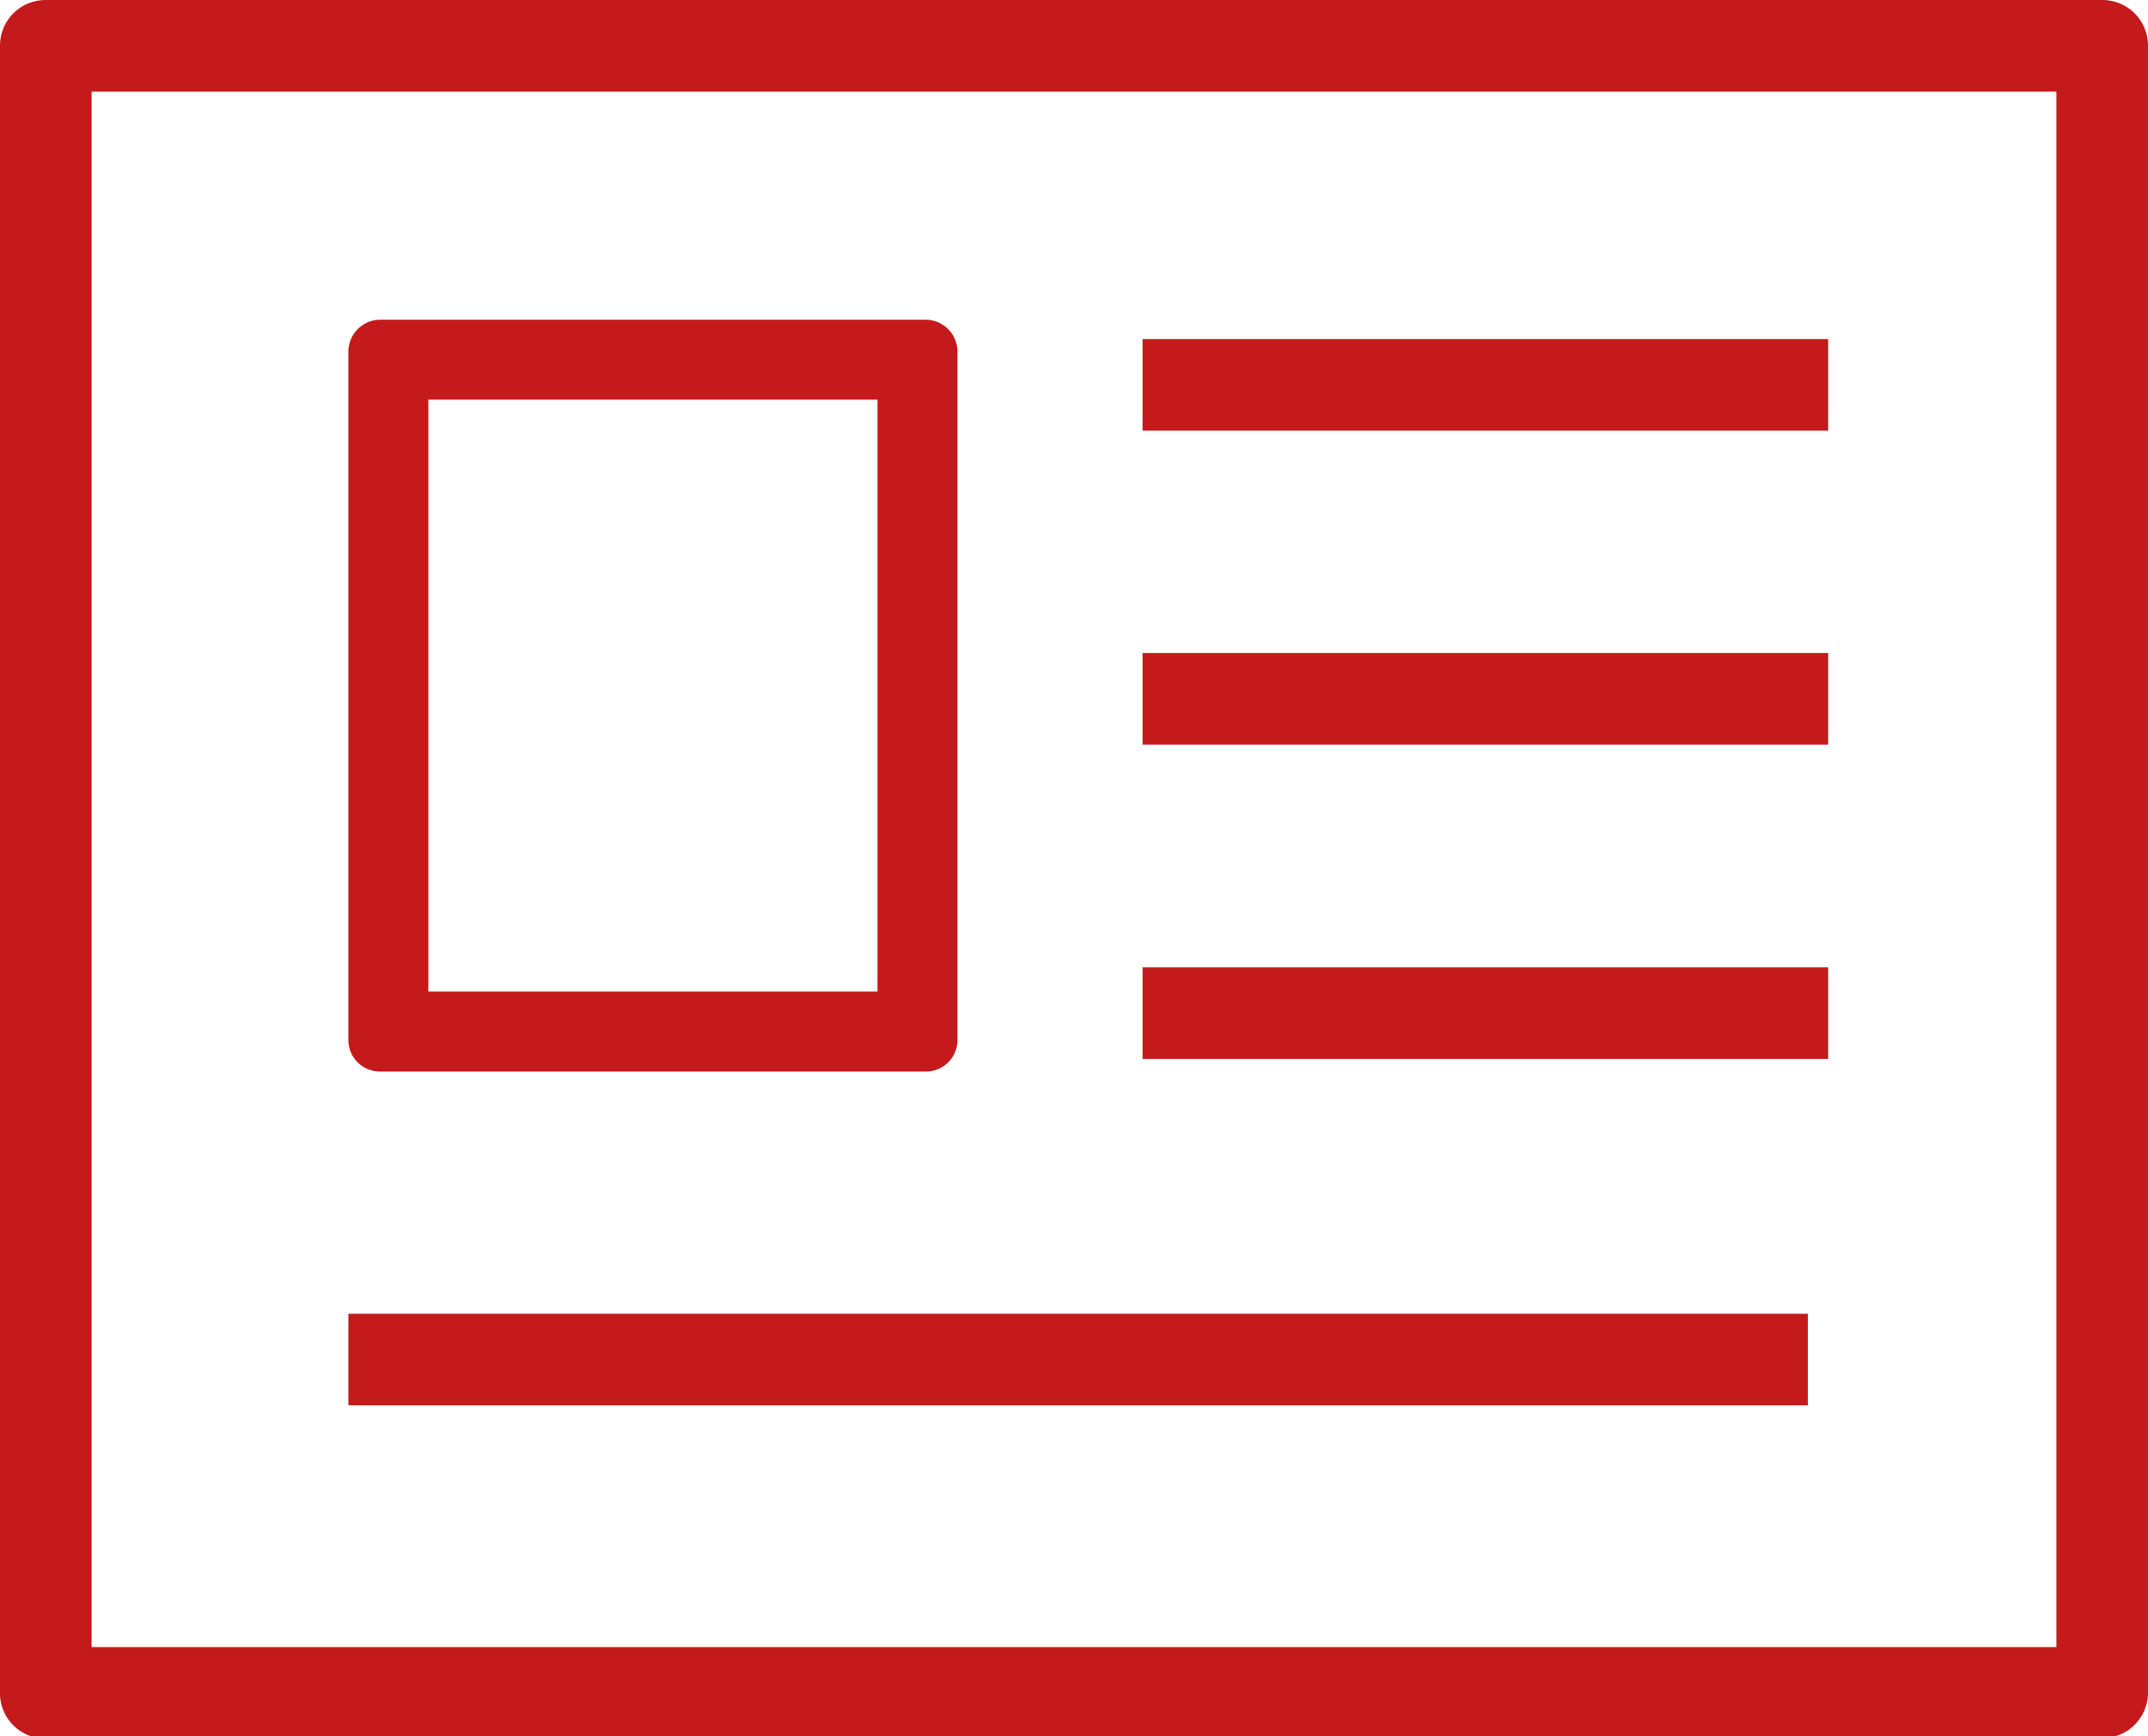
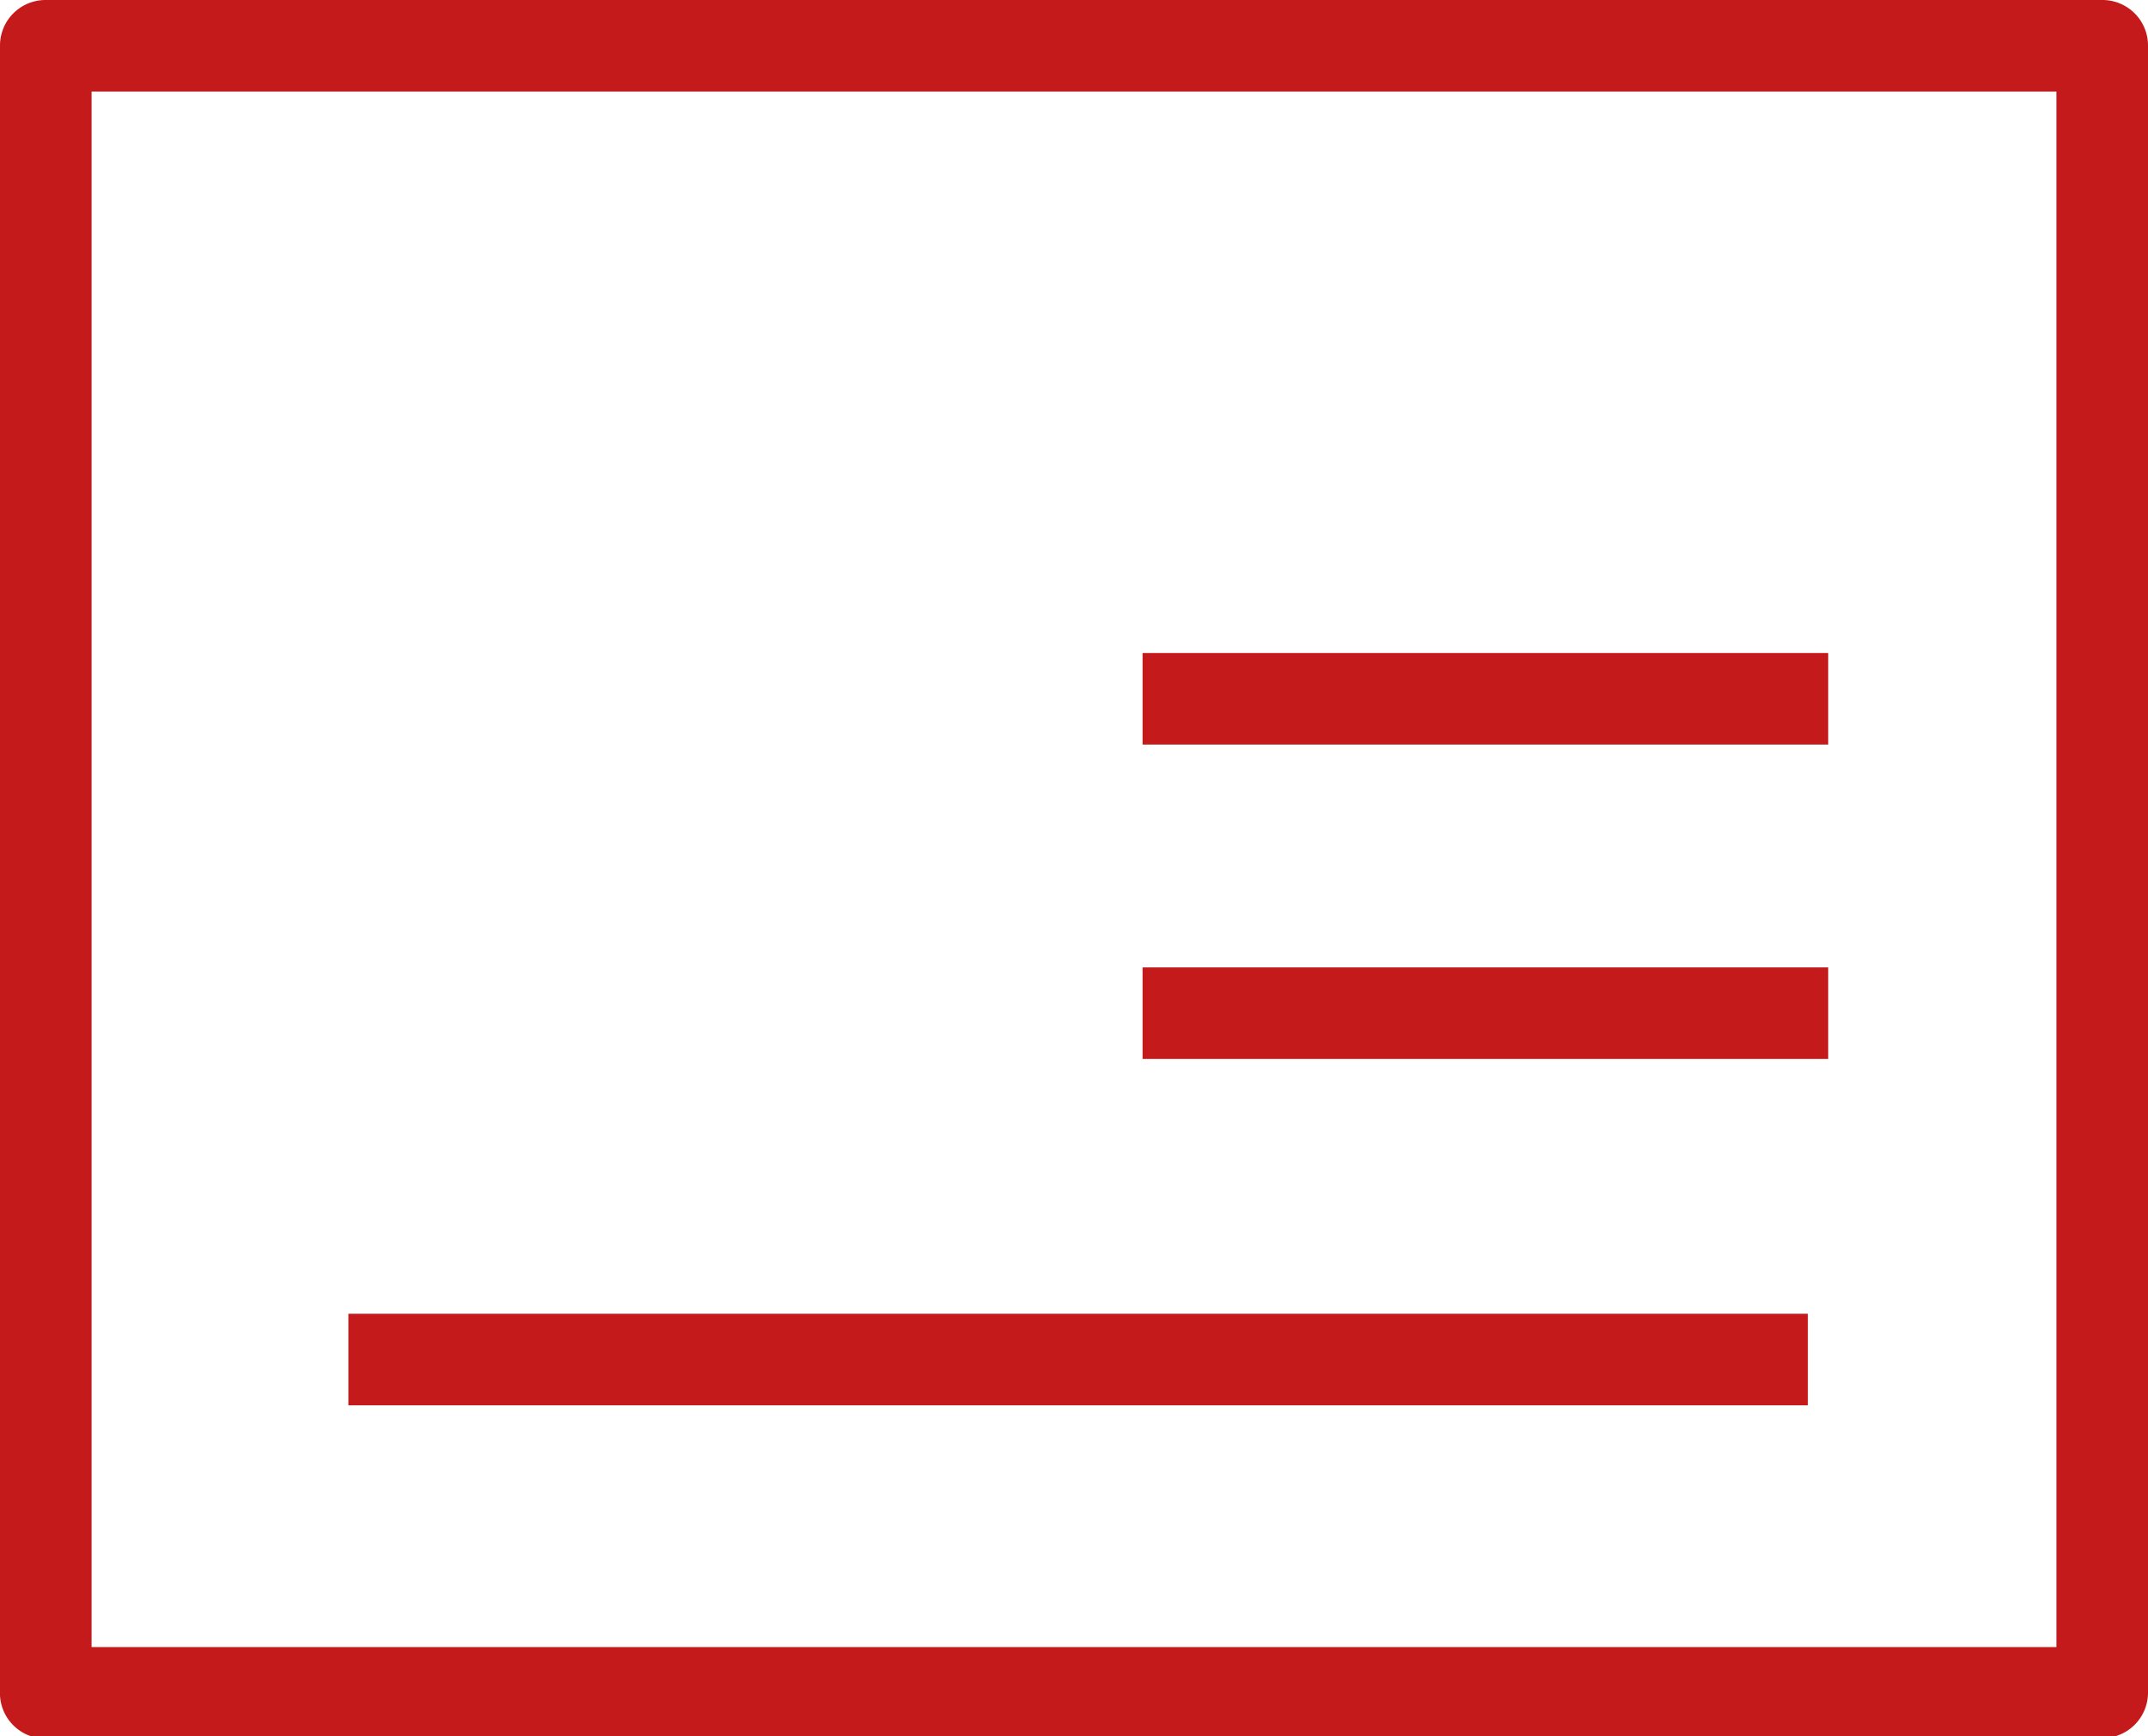
<svg xmlns="http://www.w3.org/2000/svg" viewBox="0 0 44.33 35.84">
  <defs>
    <style>.cls-1{fill:none;}.cls-2{clip-path:url(#clip-path);}.cls-3{fill:#c51a1b;}</style>
    <clipPath id="clip-path">
      <rect class="cls-1" width="44.33" height="35.84" />
    </clipPath>
  </defs>
  <title>Element 3</title>
  <g id="Ebene_2" data-name="Ebene 2">
    <g id="Ebene_1-2" data-name="Ebene 1">
      <g class="cls-2">
        <path class="cls-3" d="M1.89,34H42.44V1.89H1.89Zm41.5,1.89H.94A.94.94,0,0,1,0,34.9V.94A.94.94,0,0,1,.94,0H43.39a.94.94,0,0,1,.94.94v34a.94.94,0,0,1-.94.94" />
-         <path class="cls-3" d="M19.11,6.6H7.84a.66.66,0,0,0-.65.66V21.47a.65.65,0,0,0,.65.65H19.11a.65.65,0,0,0,.65-.65V7.26a.66.66,0,0,0-.65-.66m-1,13.87H8.84V8.25h9.27Z" />
      </g>
-       <rect class="cls-3" x="23.58" y="7" width="14.15" height="1.89" />
      <rect class="cls-3" x="23.58" y="13.48" width="14.15" height="1.89" />
      <rect class="cls-3" x="23.58" y="19.97" width="14.15" height="1.89" />
      <rect class="cls-3" x="7.19" y="27.12" width="30.12" height="1.89" />
    </g>
  </g>
</svg>